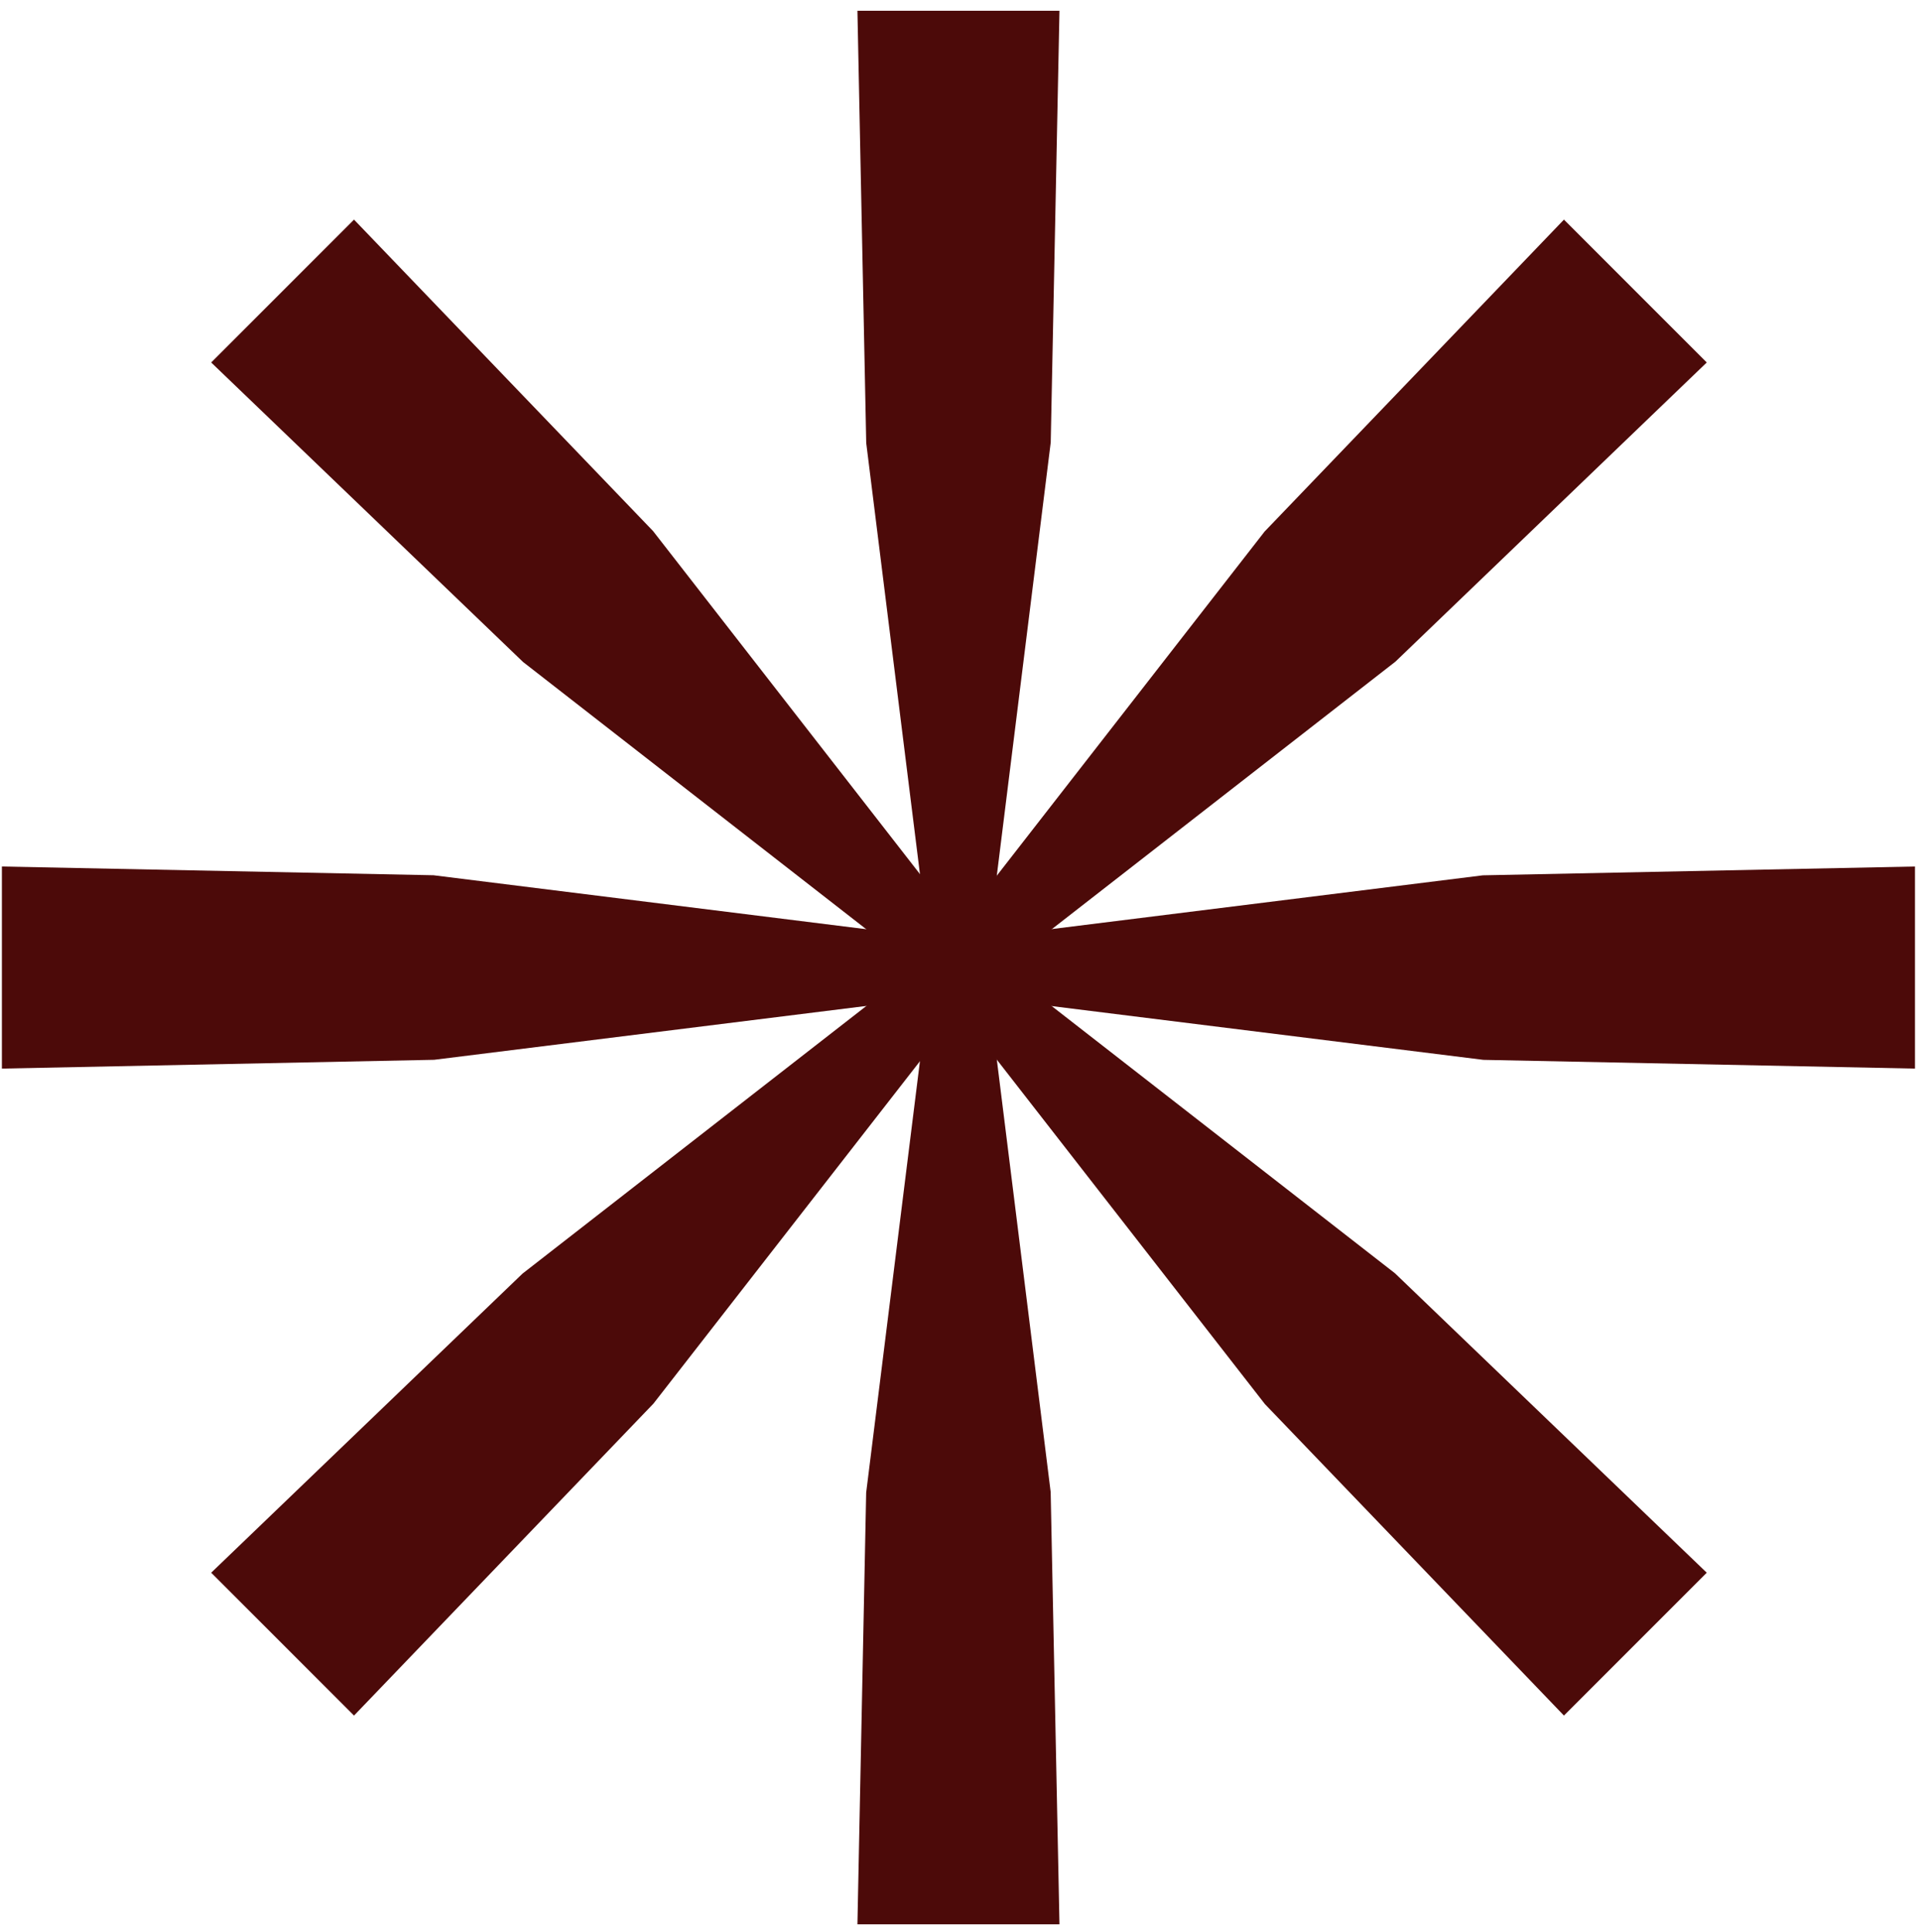
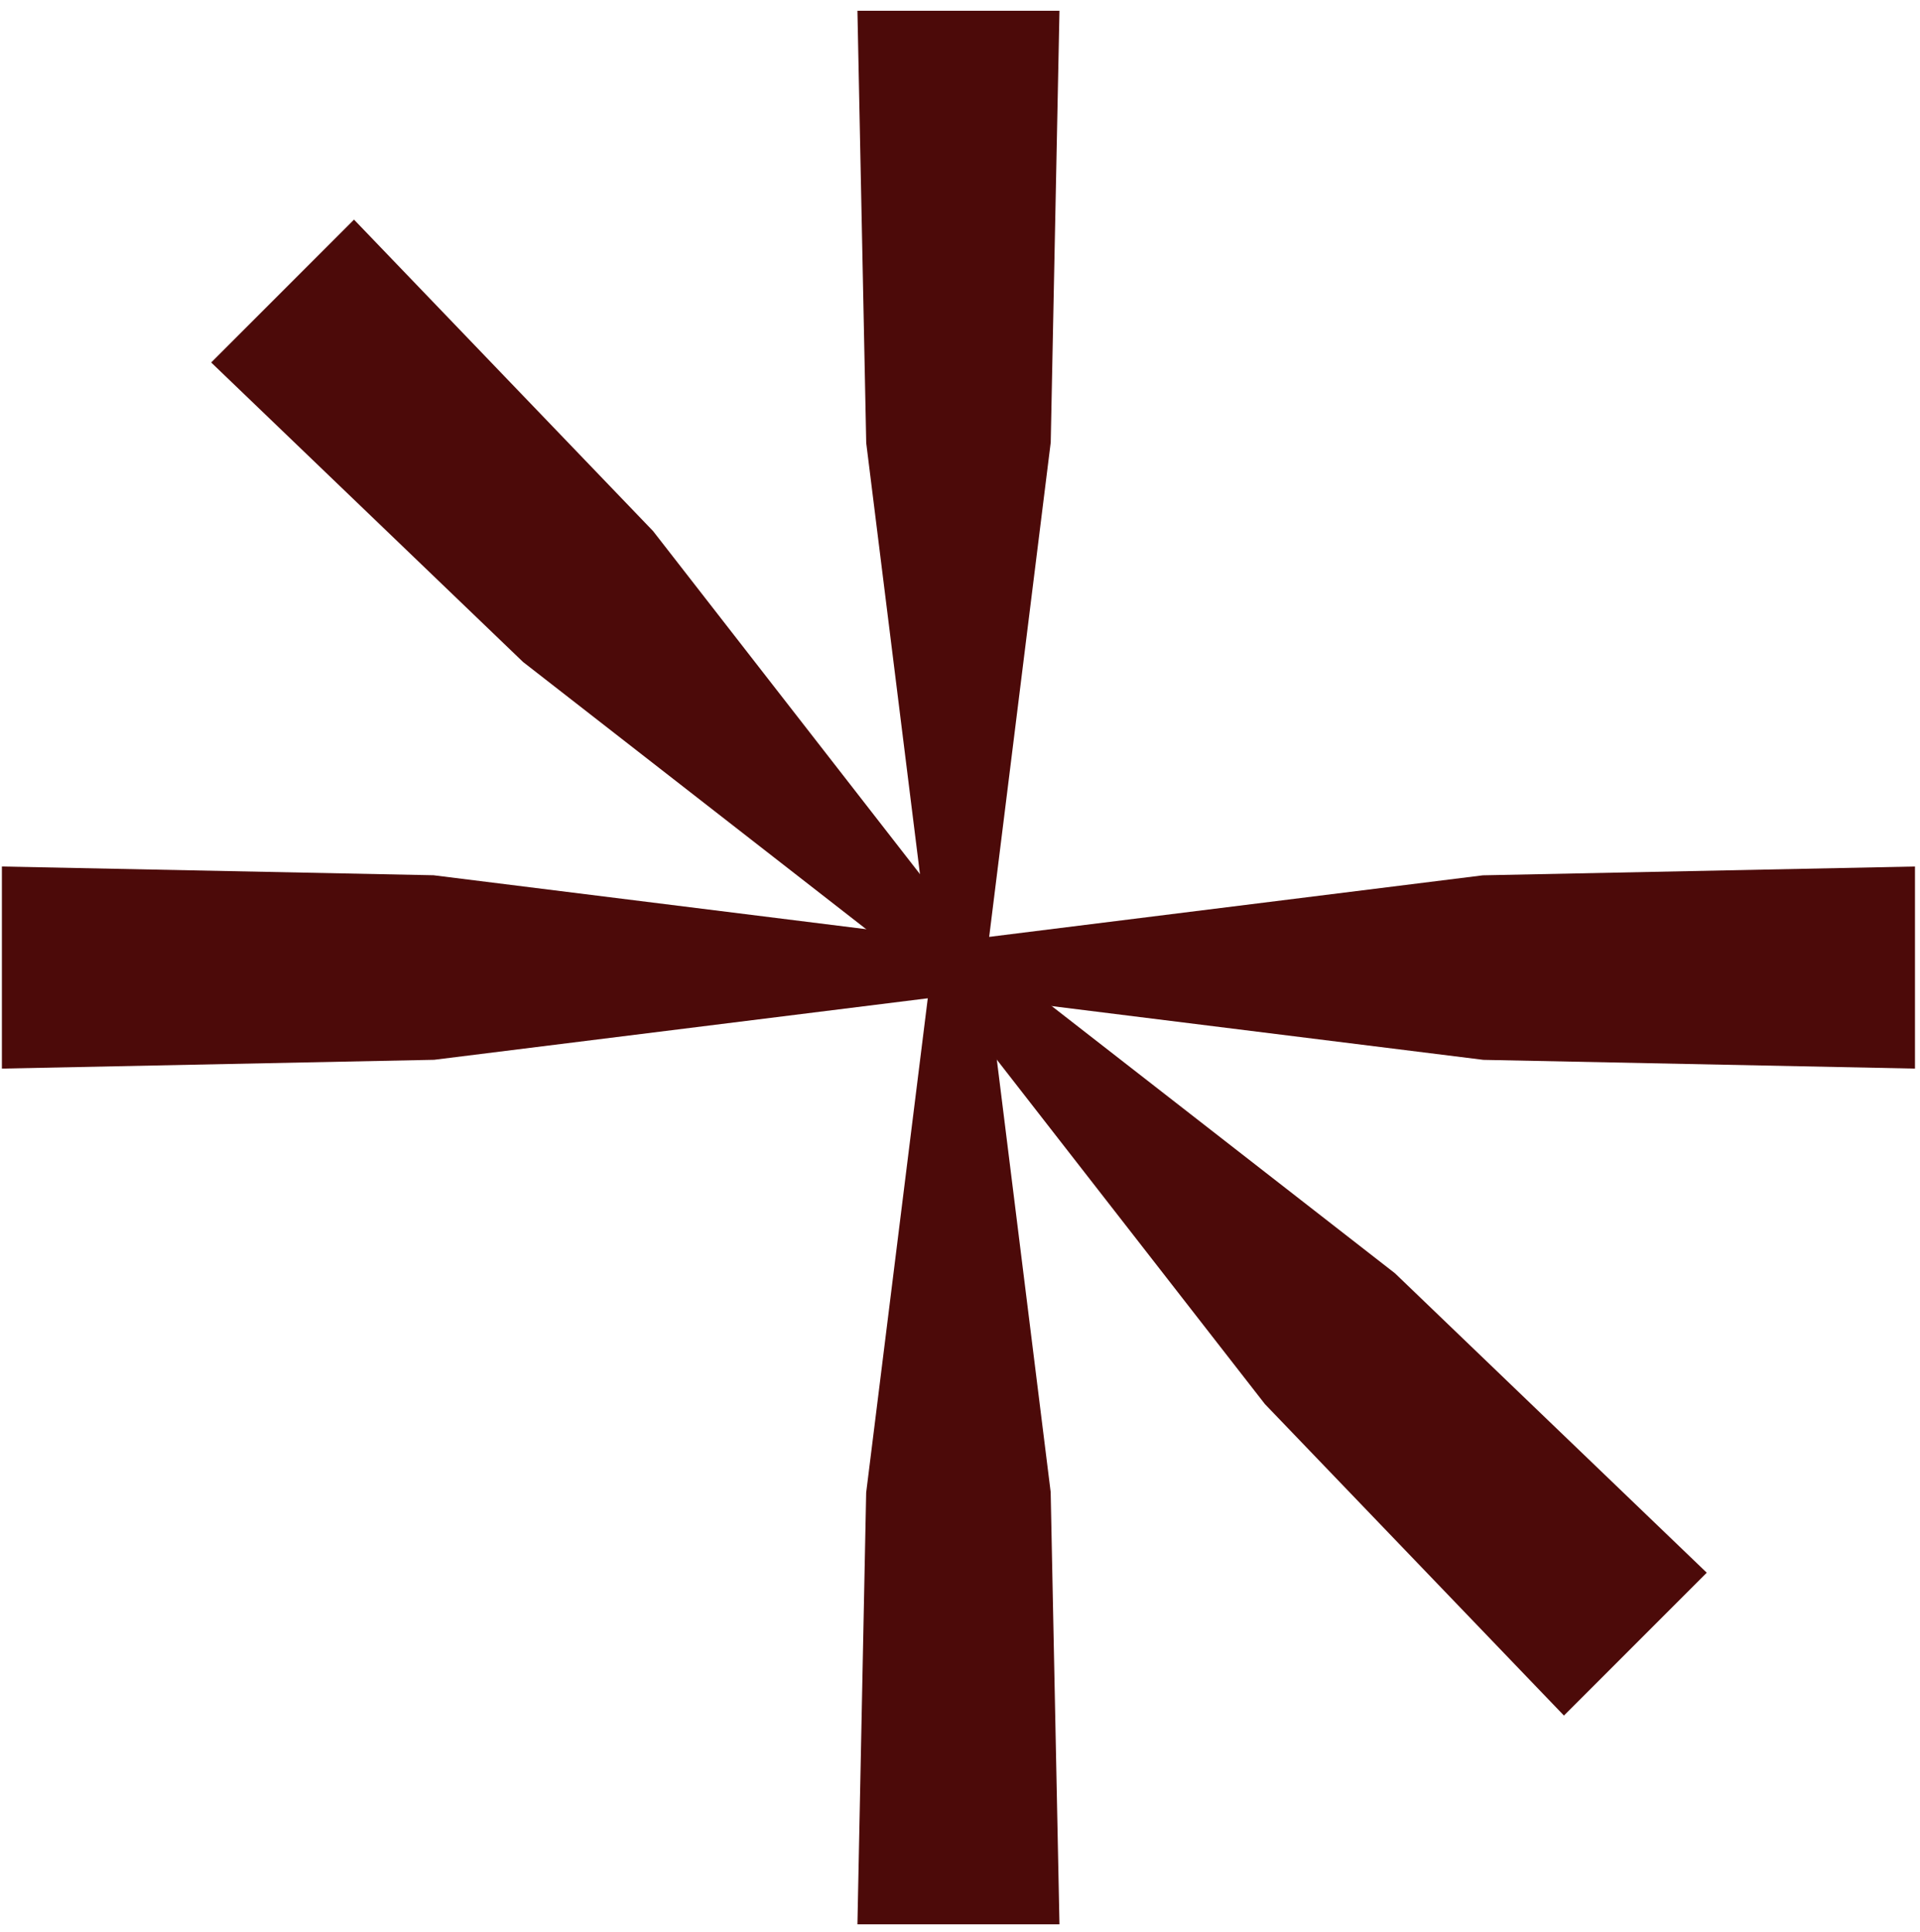
<svg xmlns="http://www.w3.org/2000/svg" width="170" height="171" viewBox="0 0 170 171" fill="none">
  <path d="M93.028 132.07L93.807 170.34H75.918L76.692 132.125L82.486 85.647L76.697 39.217L75.918 0.953H93.807L93.033 39.168L87.245 85.647L93.028 132.07Z" fill="#4C0A09" />
  <path d="M38.438 93.813L0.168 94.592V76.703L38.383 77.477L84.861 83.271L131.291 77.483L169.555 76.703V94.592L131.34 93.818L84.861 88.03L38.438 93.813Z" fill="#4C0A09" />
-   <path d="M57.857 124.248L31.345 151.861L18.699 139.216L46.269 112.736L83.23 83.973L111.972 47.049L138.474 19.441L151.119 32.087L123.555 58.567L86.594 87.336L57.857 124.248Z" fill="#4C0A09" />
  <path d="M46.313 58.599L18.699 32.087L31.345 19.441L57.825 47.011L86.588 83.973L123.511 112.709L151.119 139.216L138.474 151.861L111.999 124.292L83.225 87.336L46.313 58.599Z" fill="#4C0A09" />
</svg>